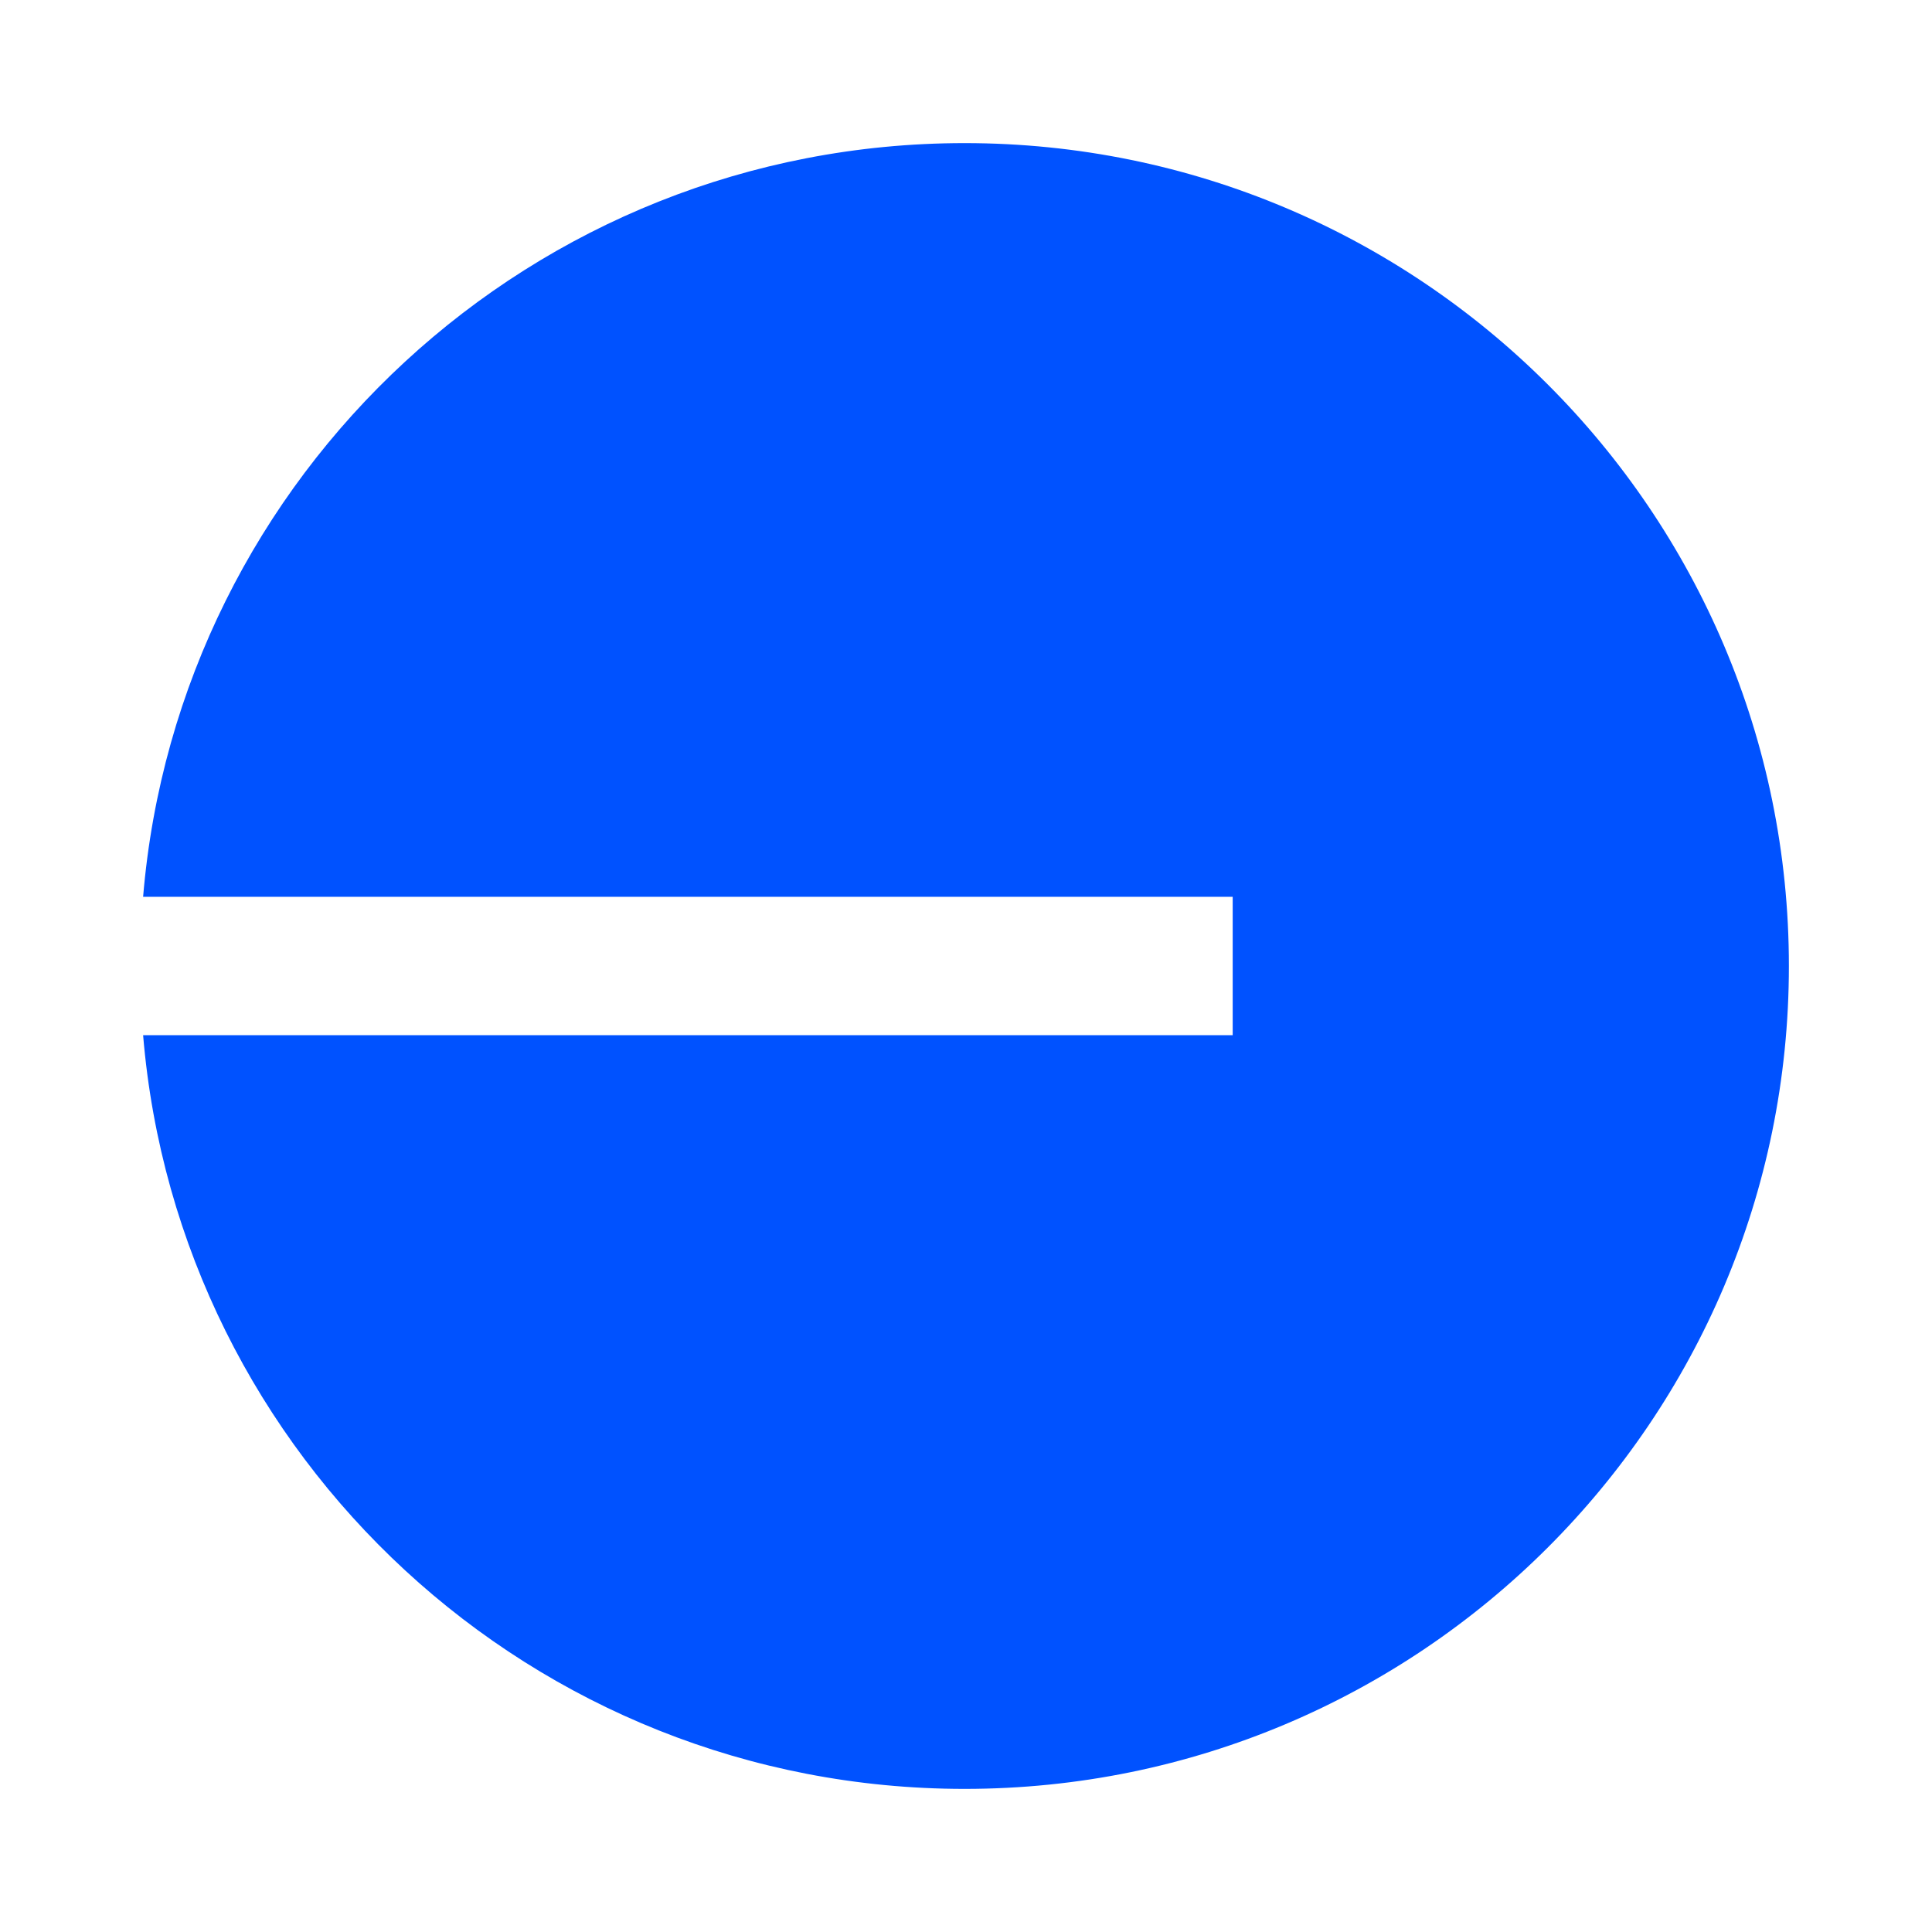
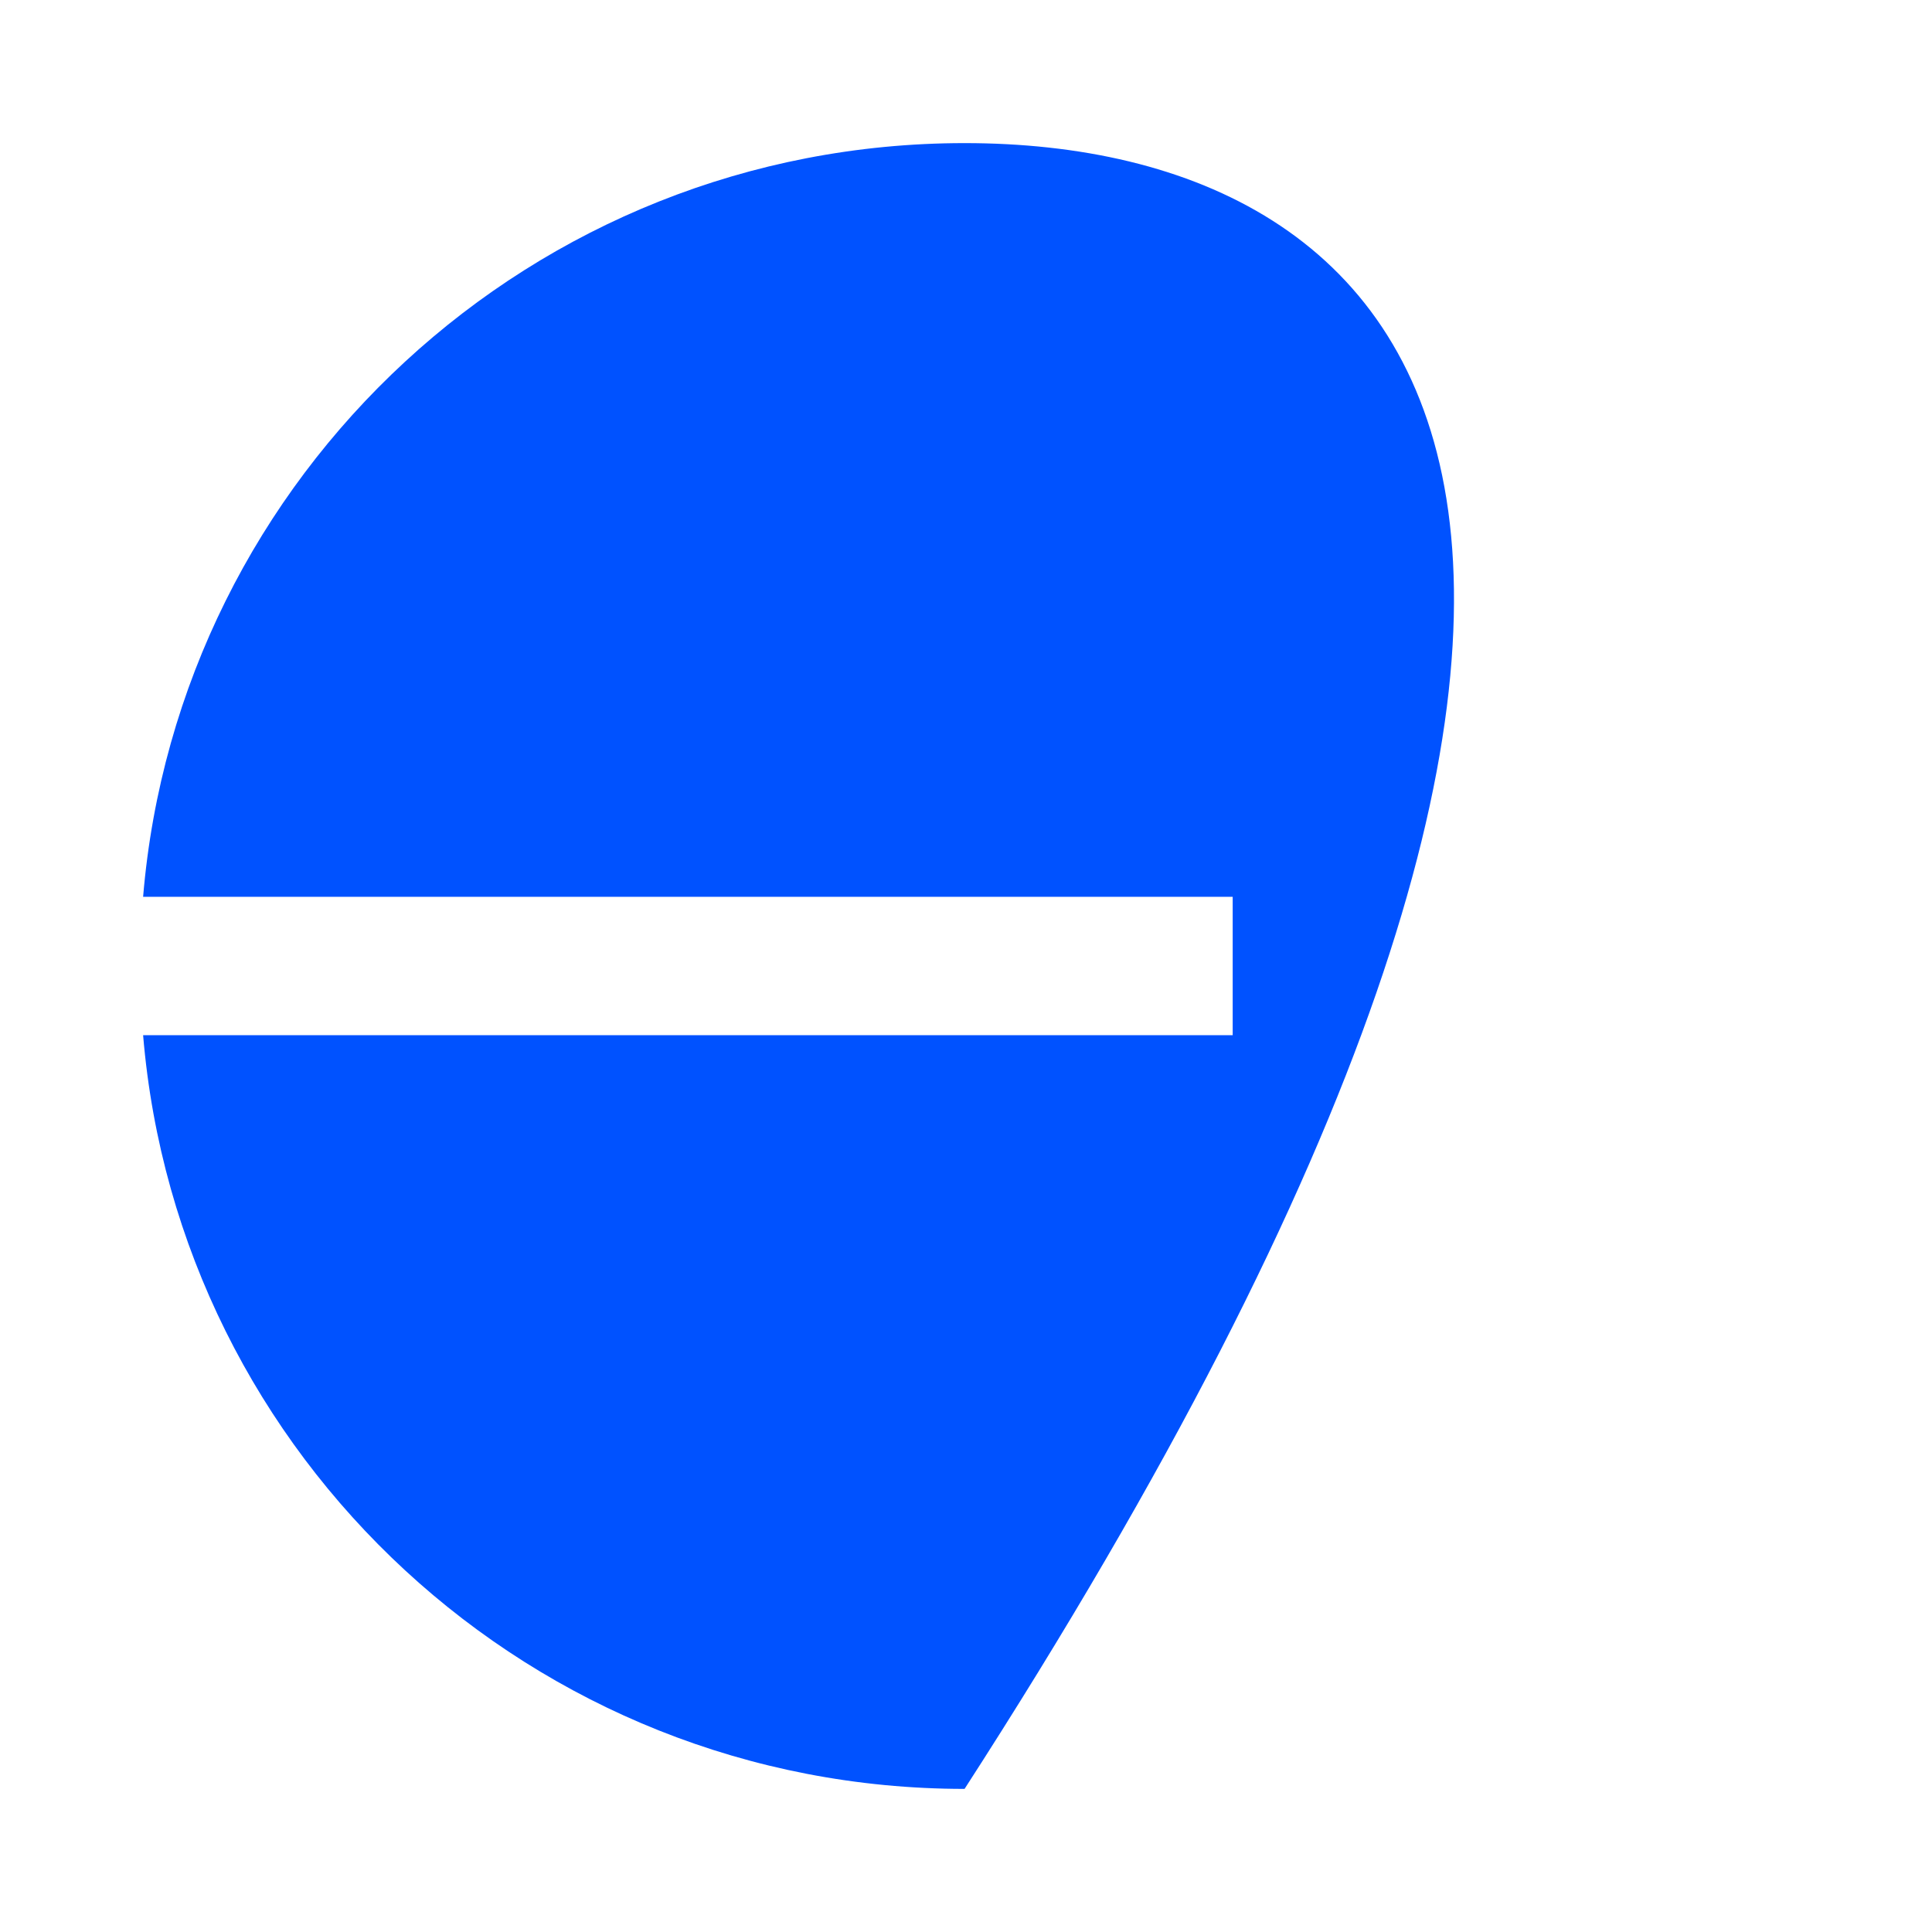
<svg xmlns="http://www.w3.org/2000/svg" width="27" height="27" viewBox="0 0 27 27" fill="none">
-   <path d="M13.48 25C19.842 25 25 19.851 25 13.5C25 7.149 19.842 2 13.48 2C7.444 2 2.492 6.634 2 12.533H17.227V14.467H2C2.492 20.366 7.444 25 13.48 25Z" fill="#0052FF" />
+   <path d="M13.48 25C25 7.149 19.842 2 13.48 2C7.444 2 2.492 6.634 2 12.533H17.227V14.467H2C2.492 20.366 7.444 25 13.48 25Z" fill="#0052FF" />
</svg>